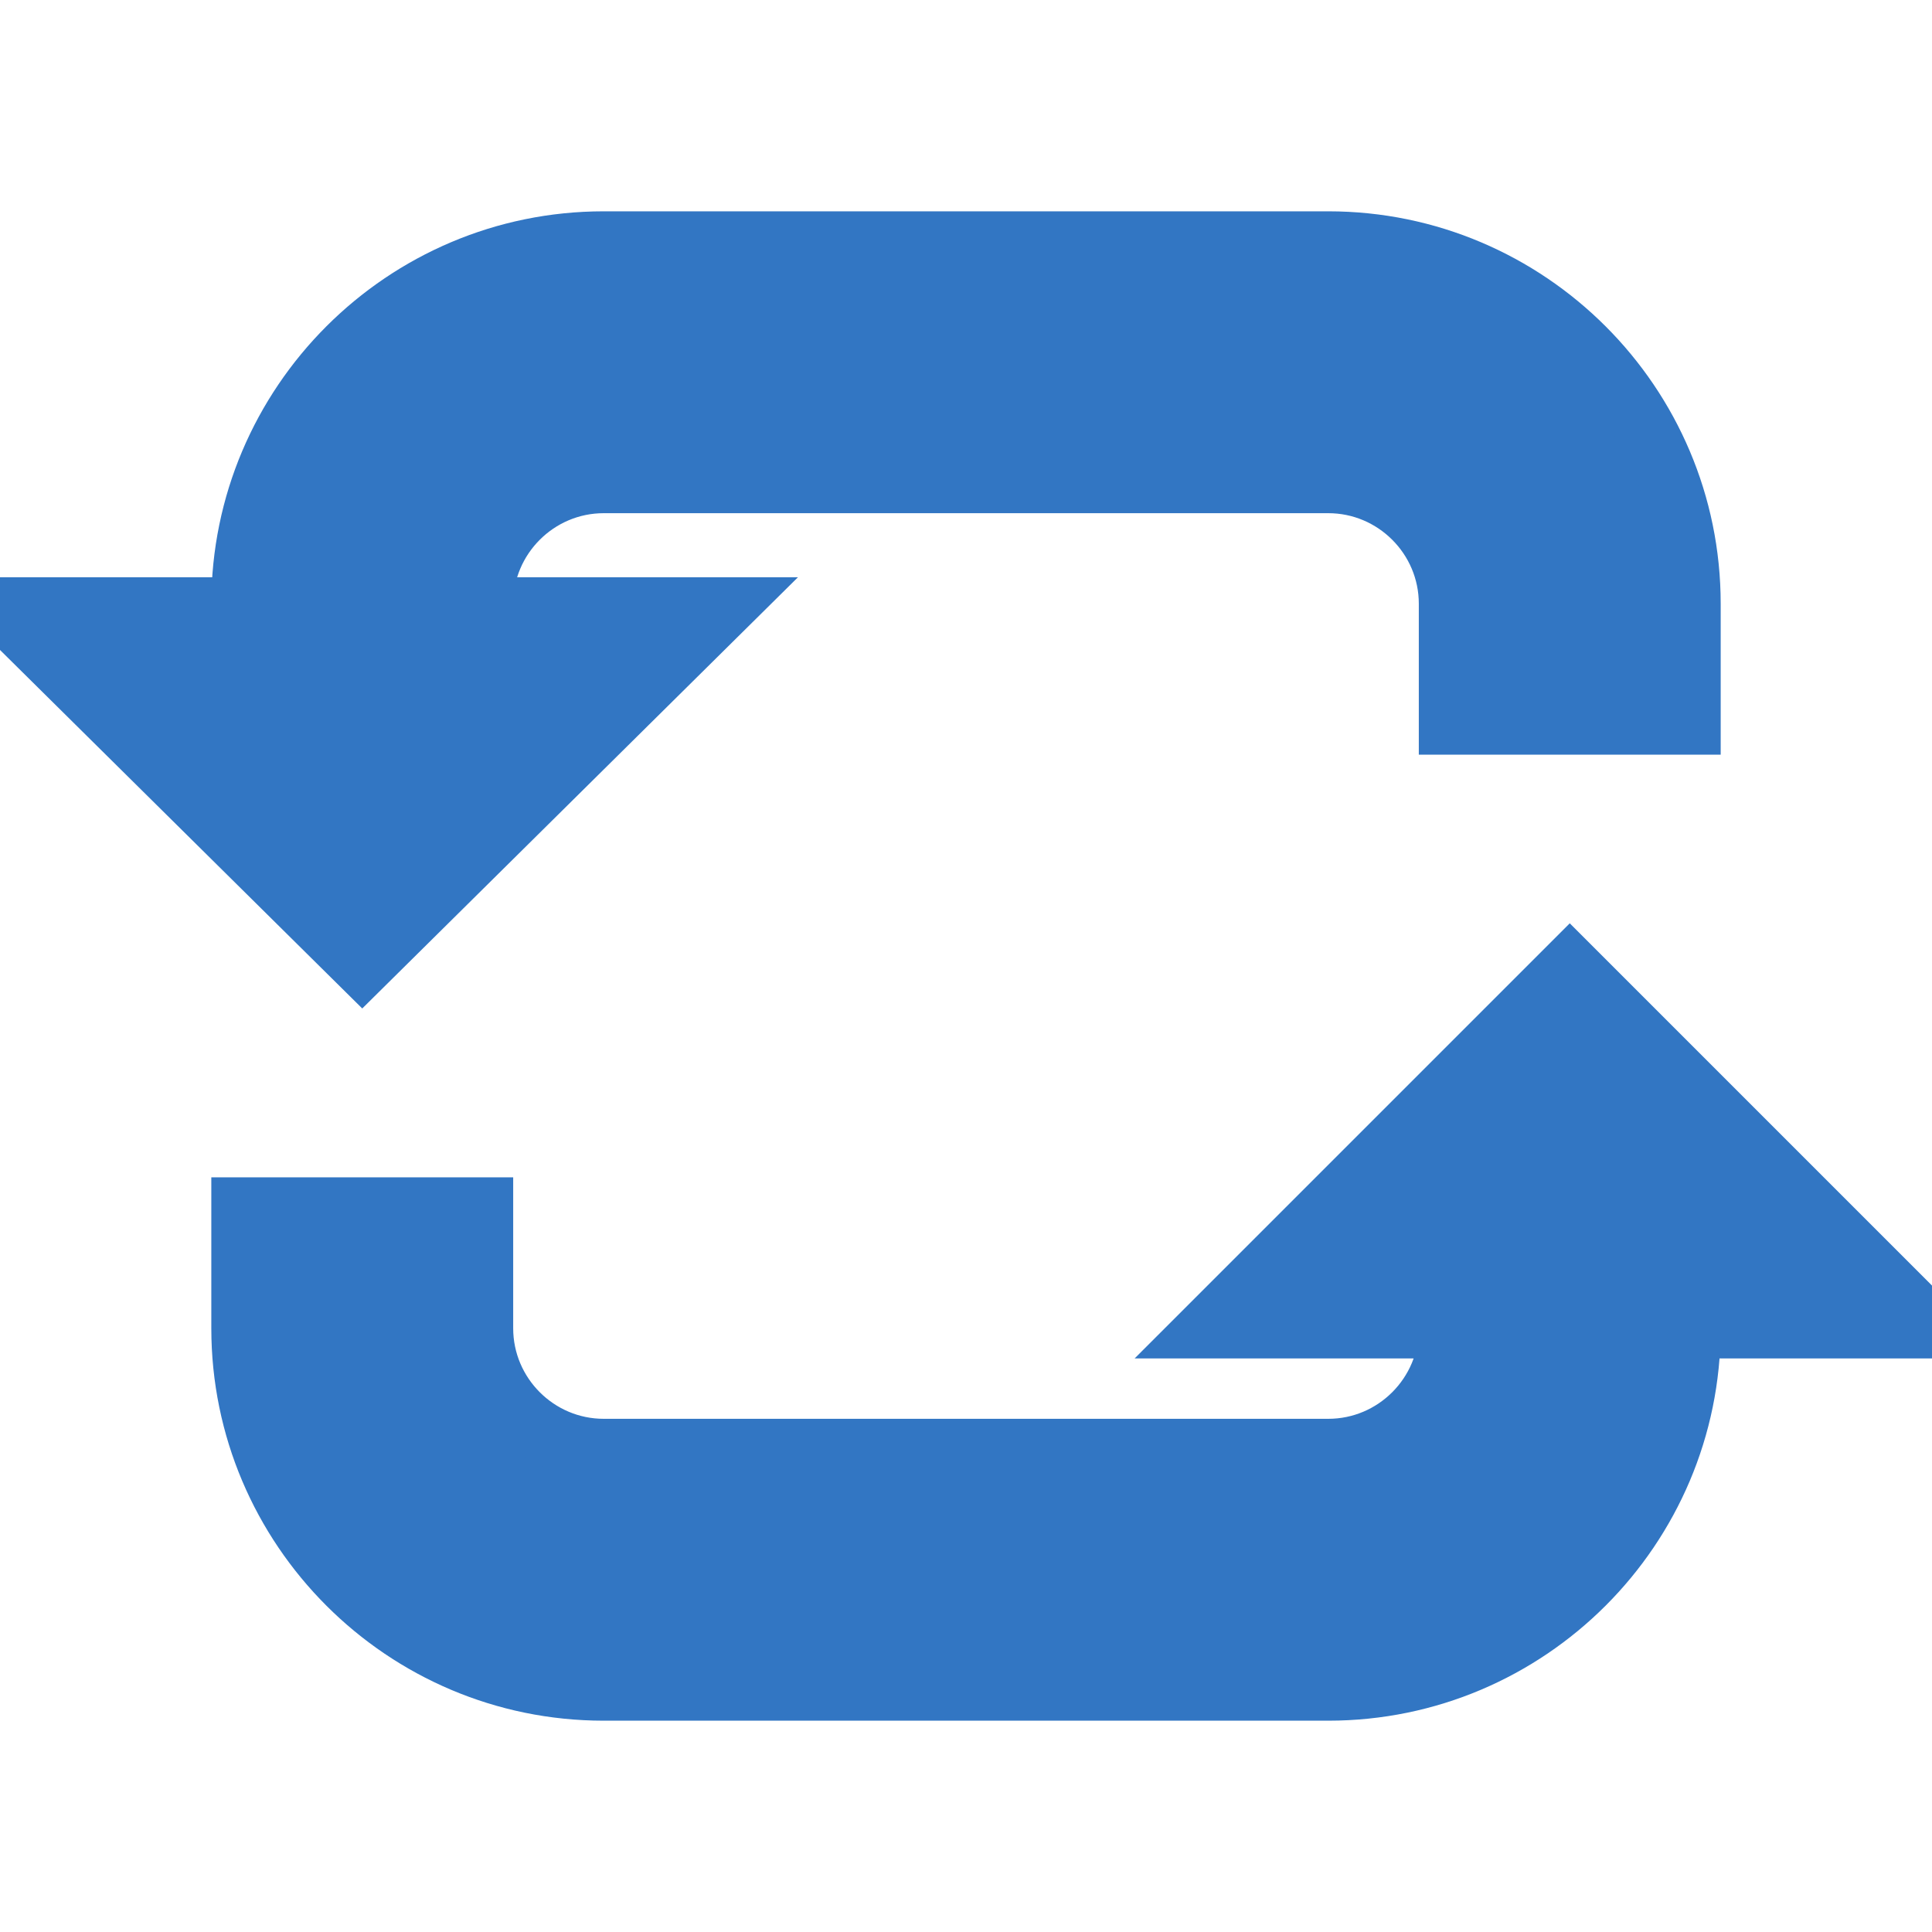
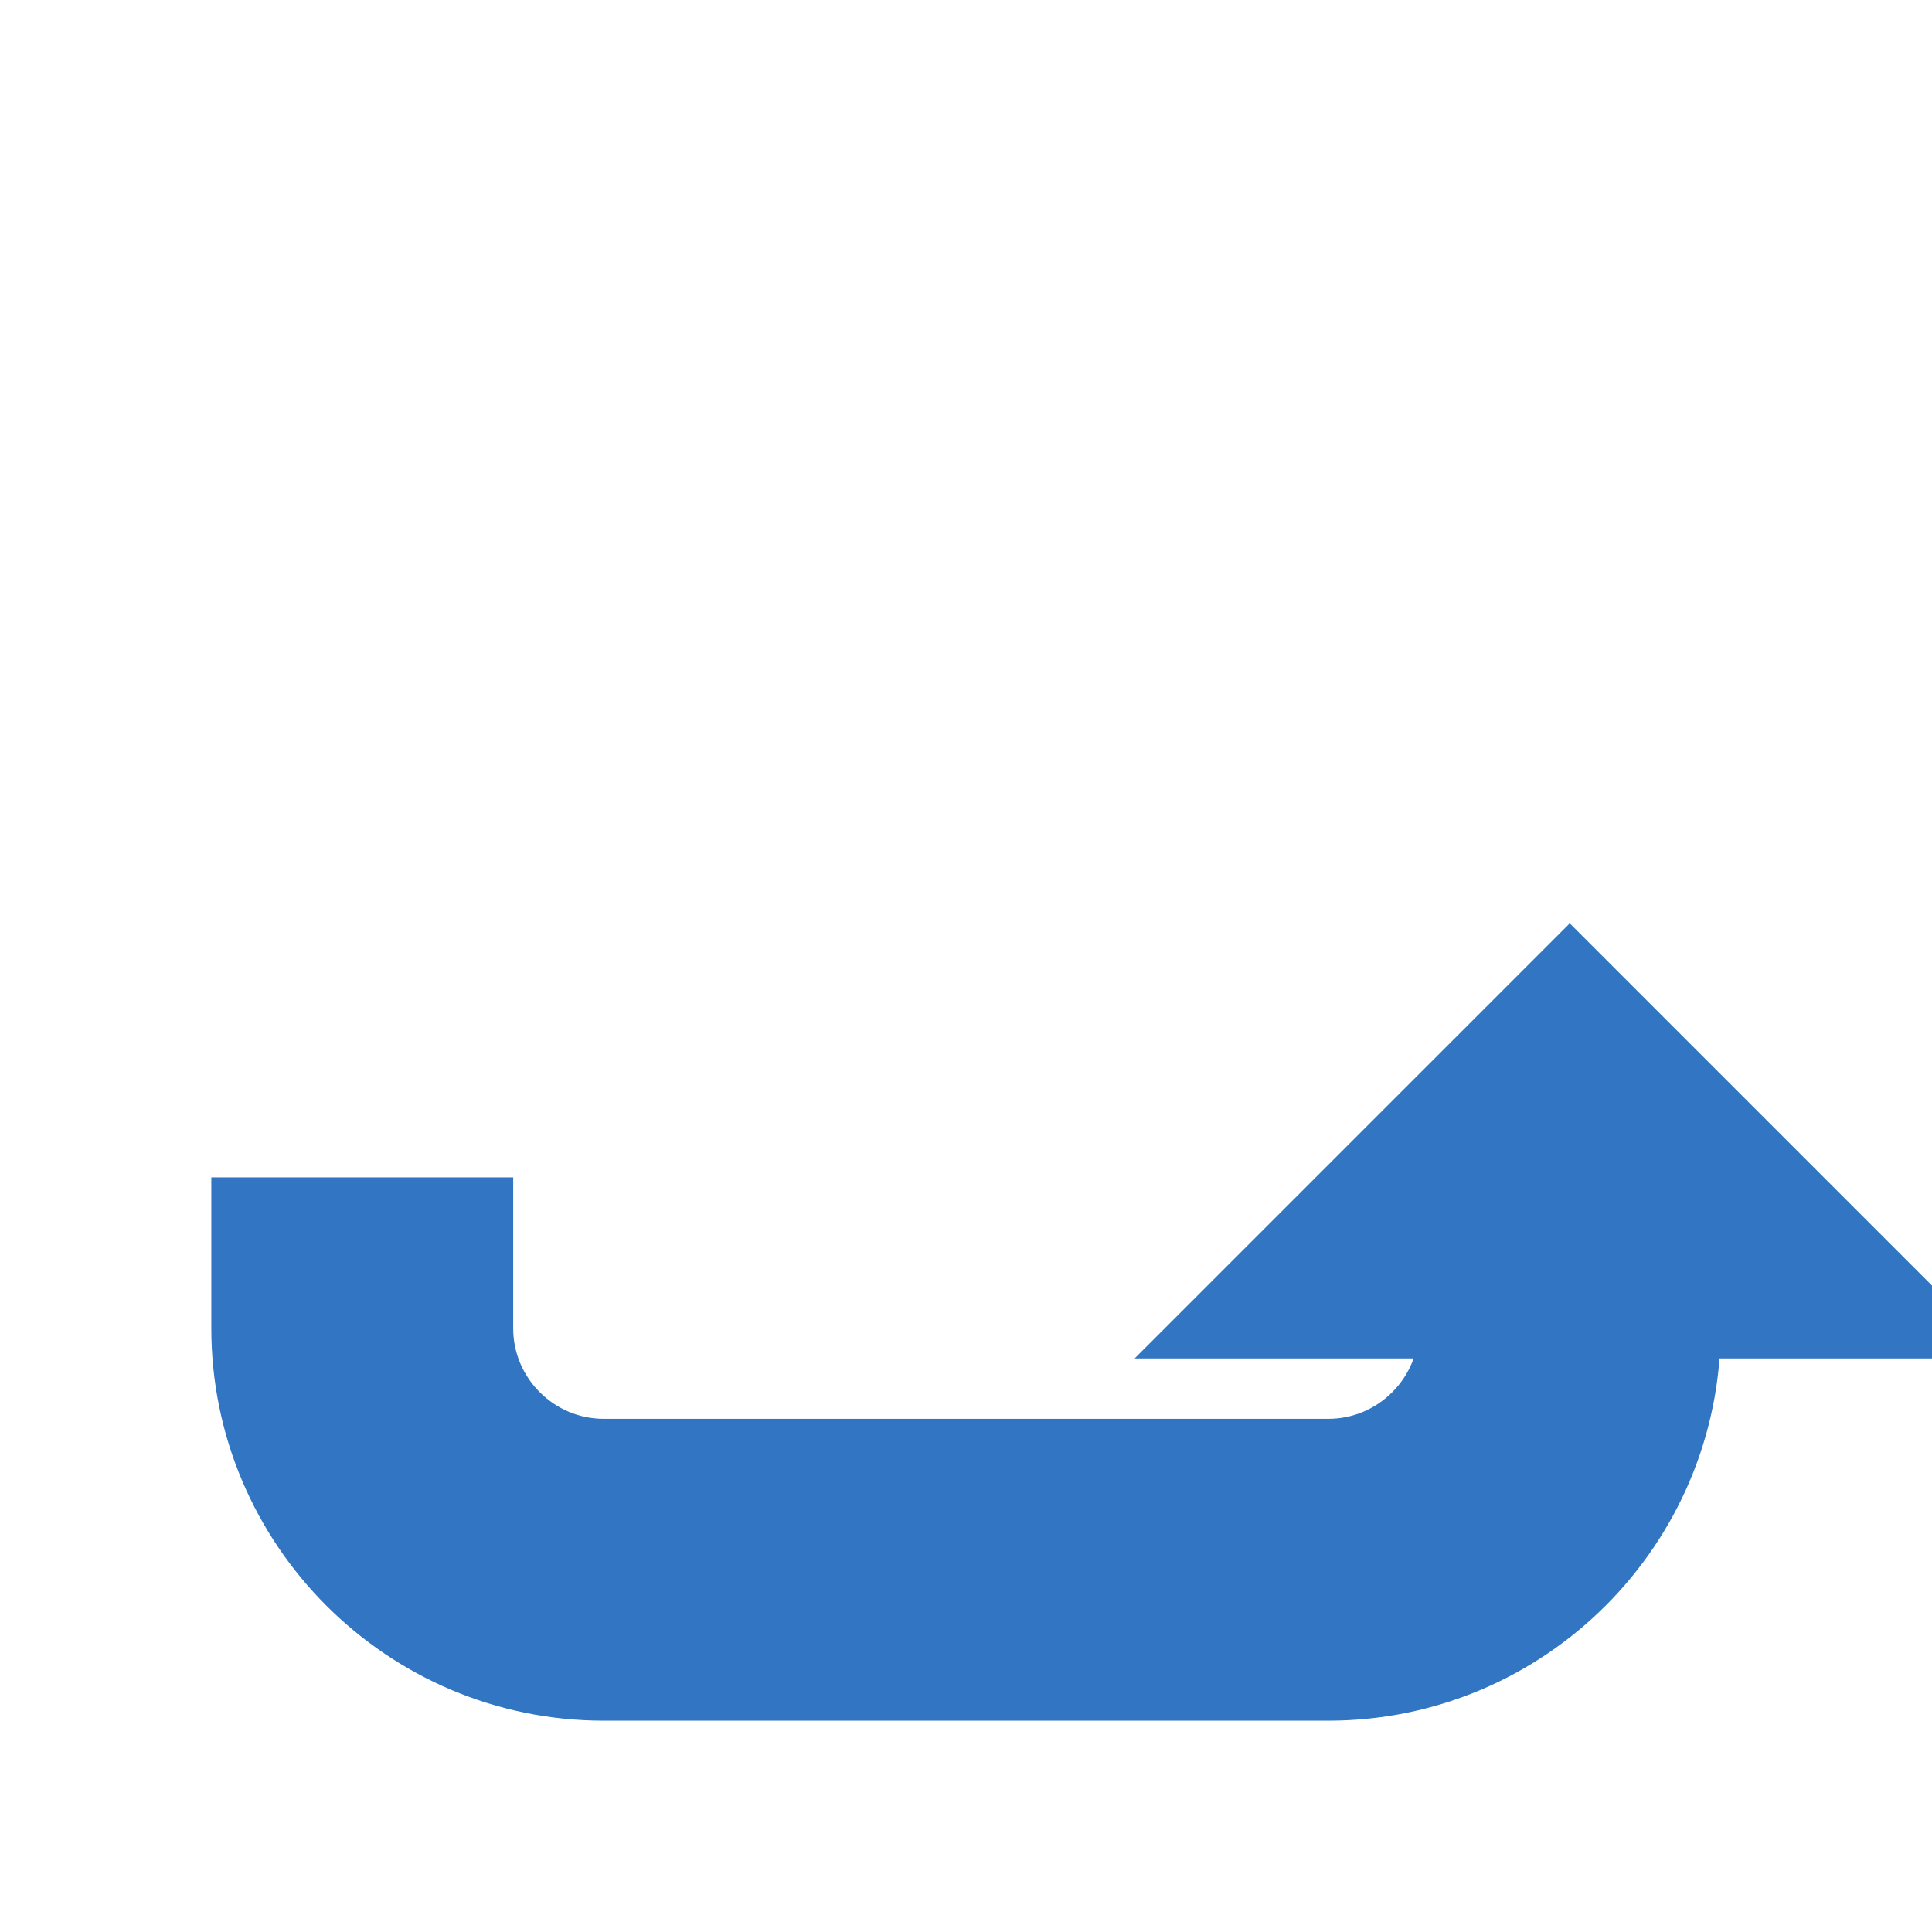
<svg xmlns="http://www.w3.org/2000/svg" height="800px" width="800px" id="Capa_1" viewBox="0 0 32 32" xml:space="preserve" fill="#3276c3" stroke="#3276c3">
  <g id="SVGRepo_bgCarrier" stroke-width="0" />
  <g id="SVGRepo_tracerCarrier" stroke-linecap="round" stroke-linejoin="round" />
  <g id="SVGRepo_iconCarrier">
    <g>
      <g id="loop_x5F_alt1">
        <g>
          <path style="fill:#3276c3;" d="M26,16l-6,6h4c0,1.102-0.898,2-2,2H10c-1.102,0-2-0.898-2-2v-2H4v2c0,3.309,2.691,6,6,6h12 c3.309,0,6-2.691,6-6h4L26,16z" />
-           <path style="fill:#3276c3;" d="M22,4H10c-3.309,0-6,2.691-6,6v0.062H0L6,16l6-5.938H8V10c0-1.102,0.898-2,2-2h12 c1.102,0,2,0.898,2,2v2h4v-2C28,6.691,25.309,4,22,4z" />
        </g>
      </g>
    </g>
  </g>
</svg>